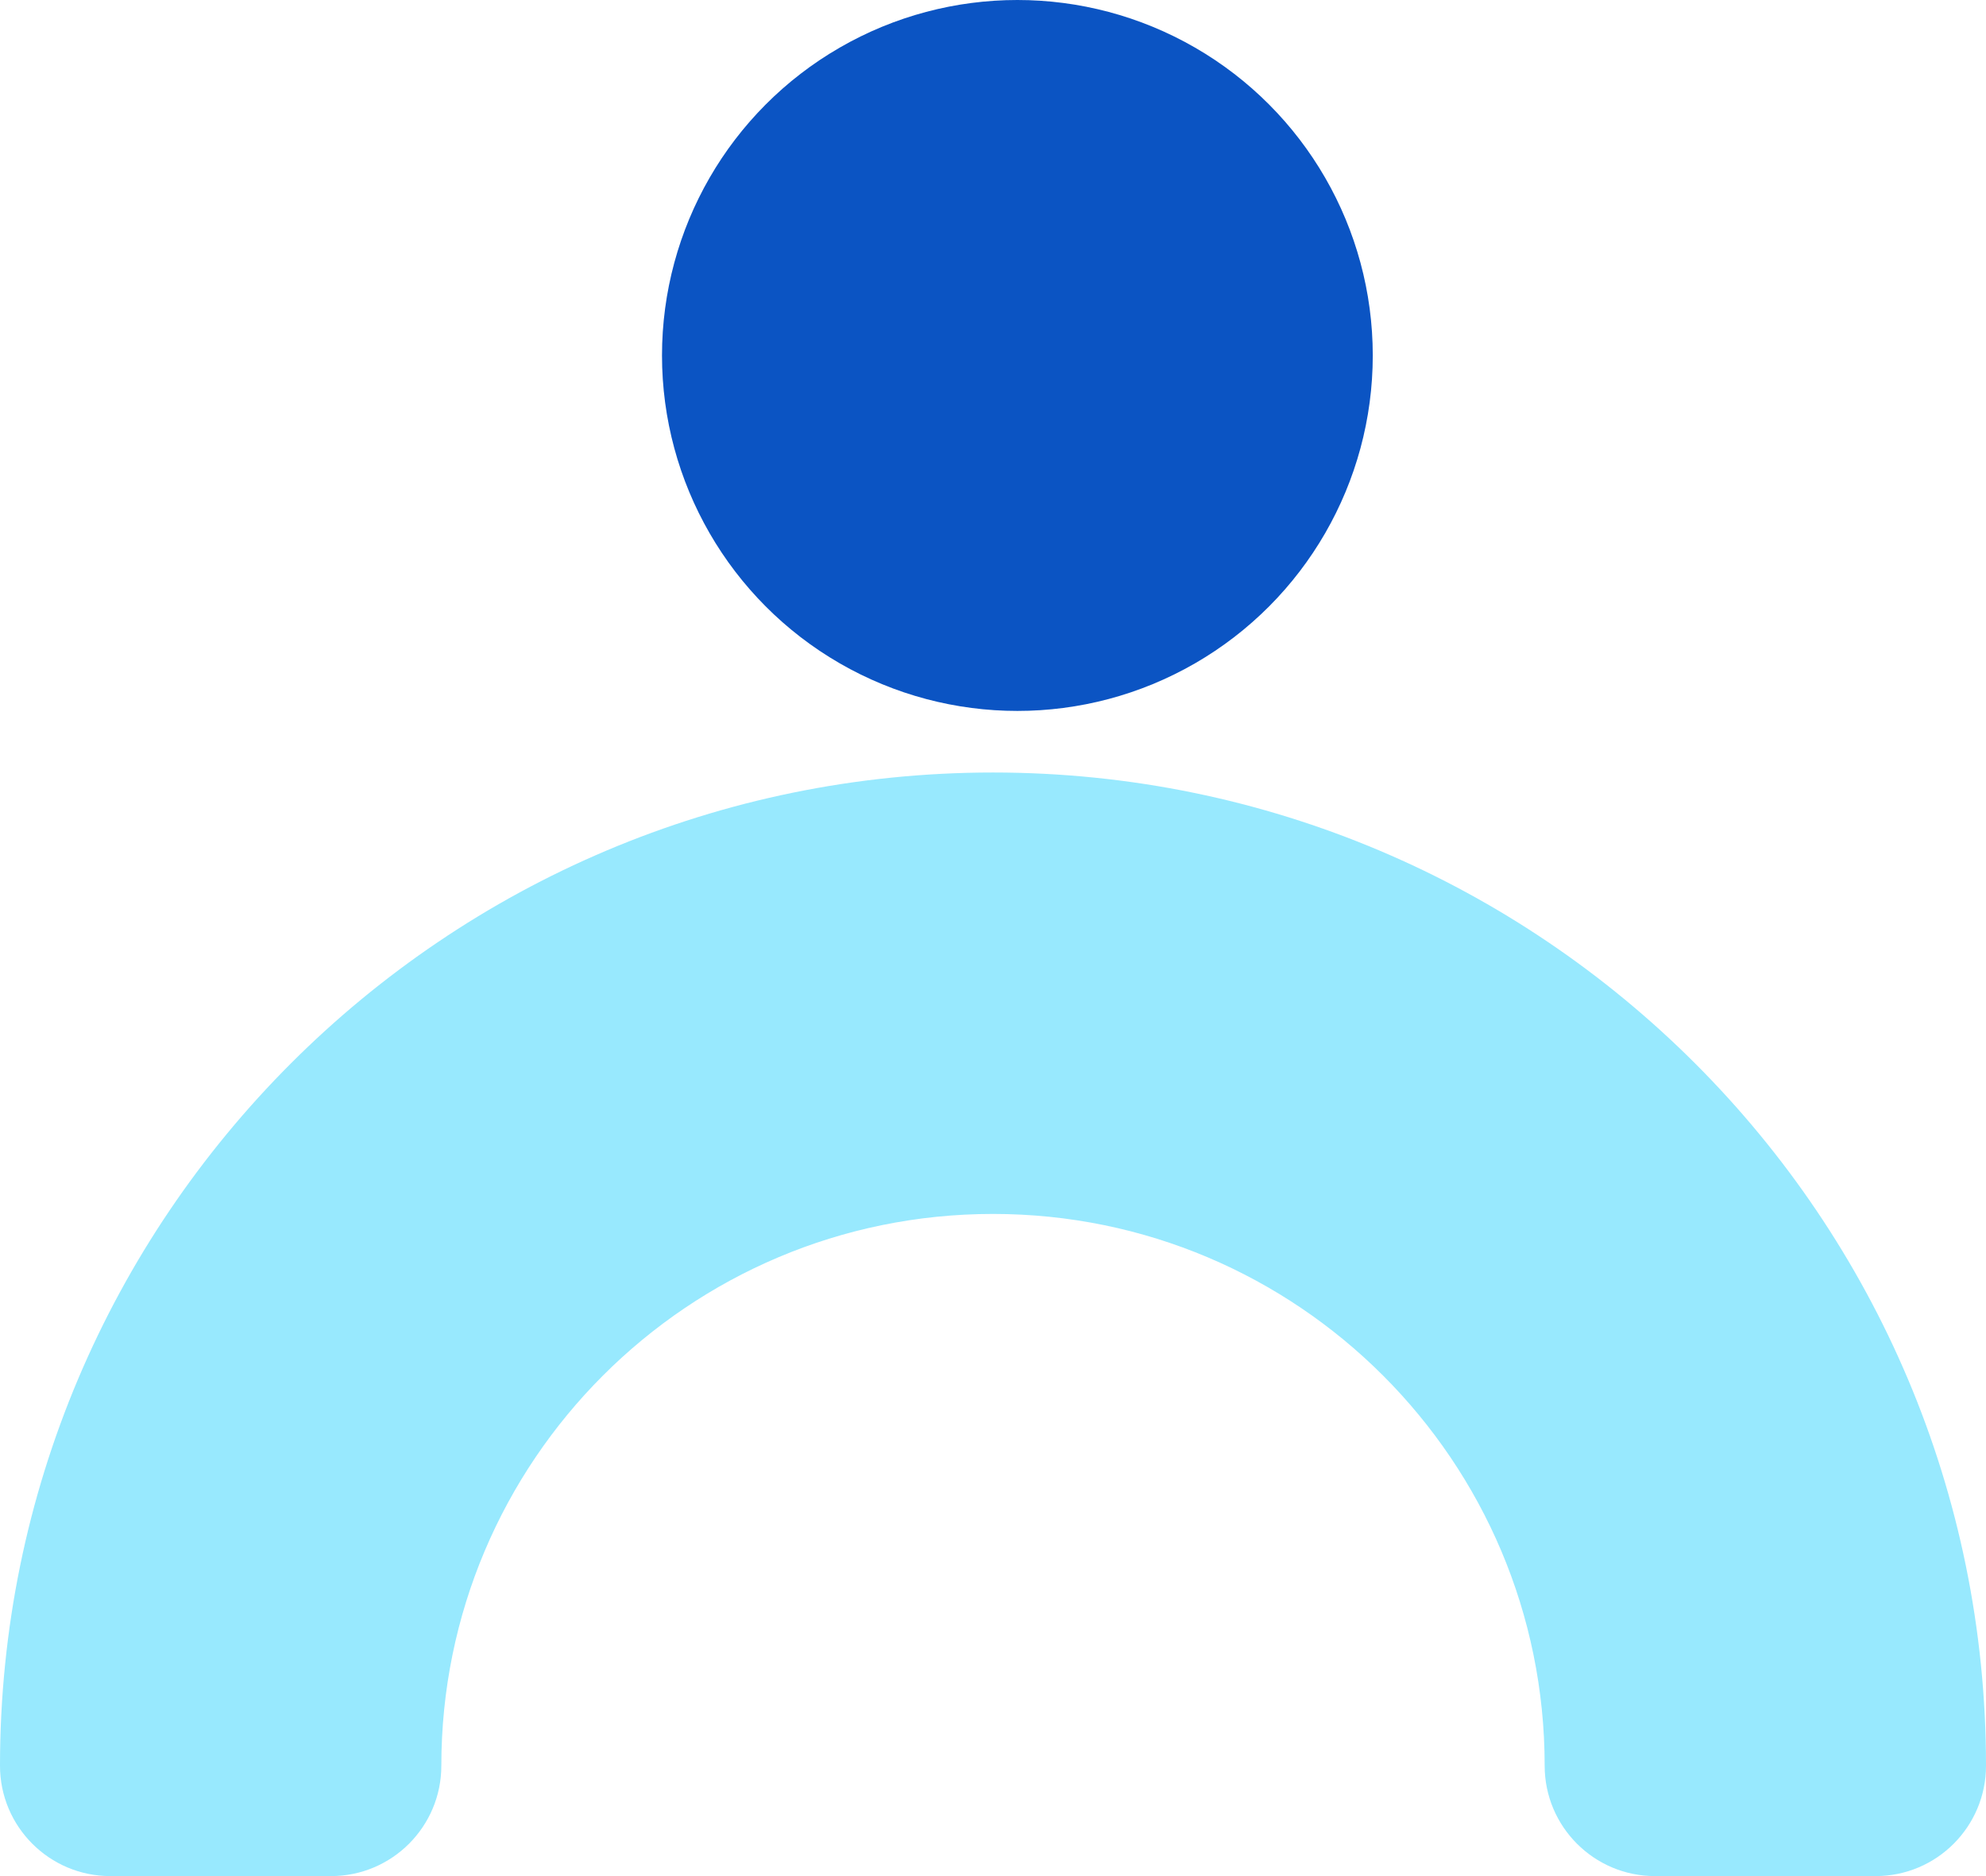
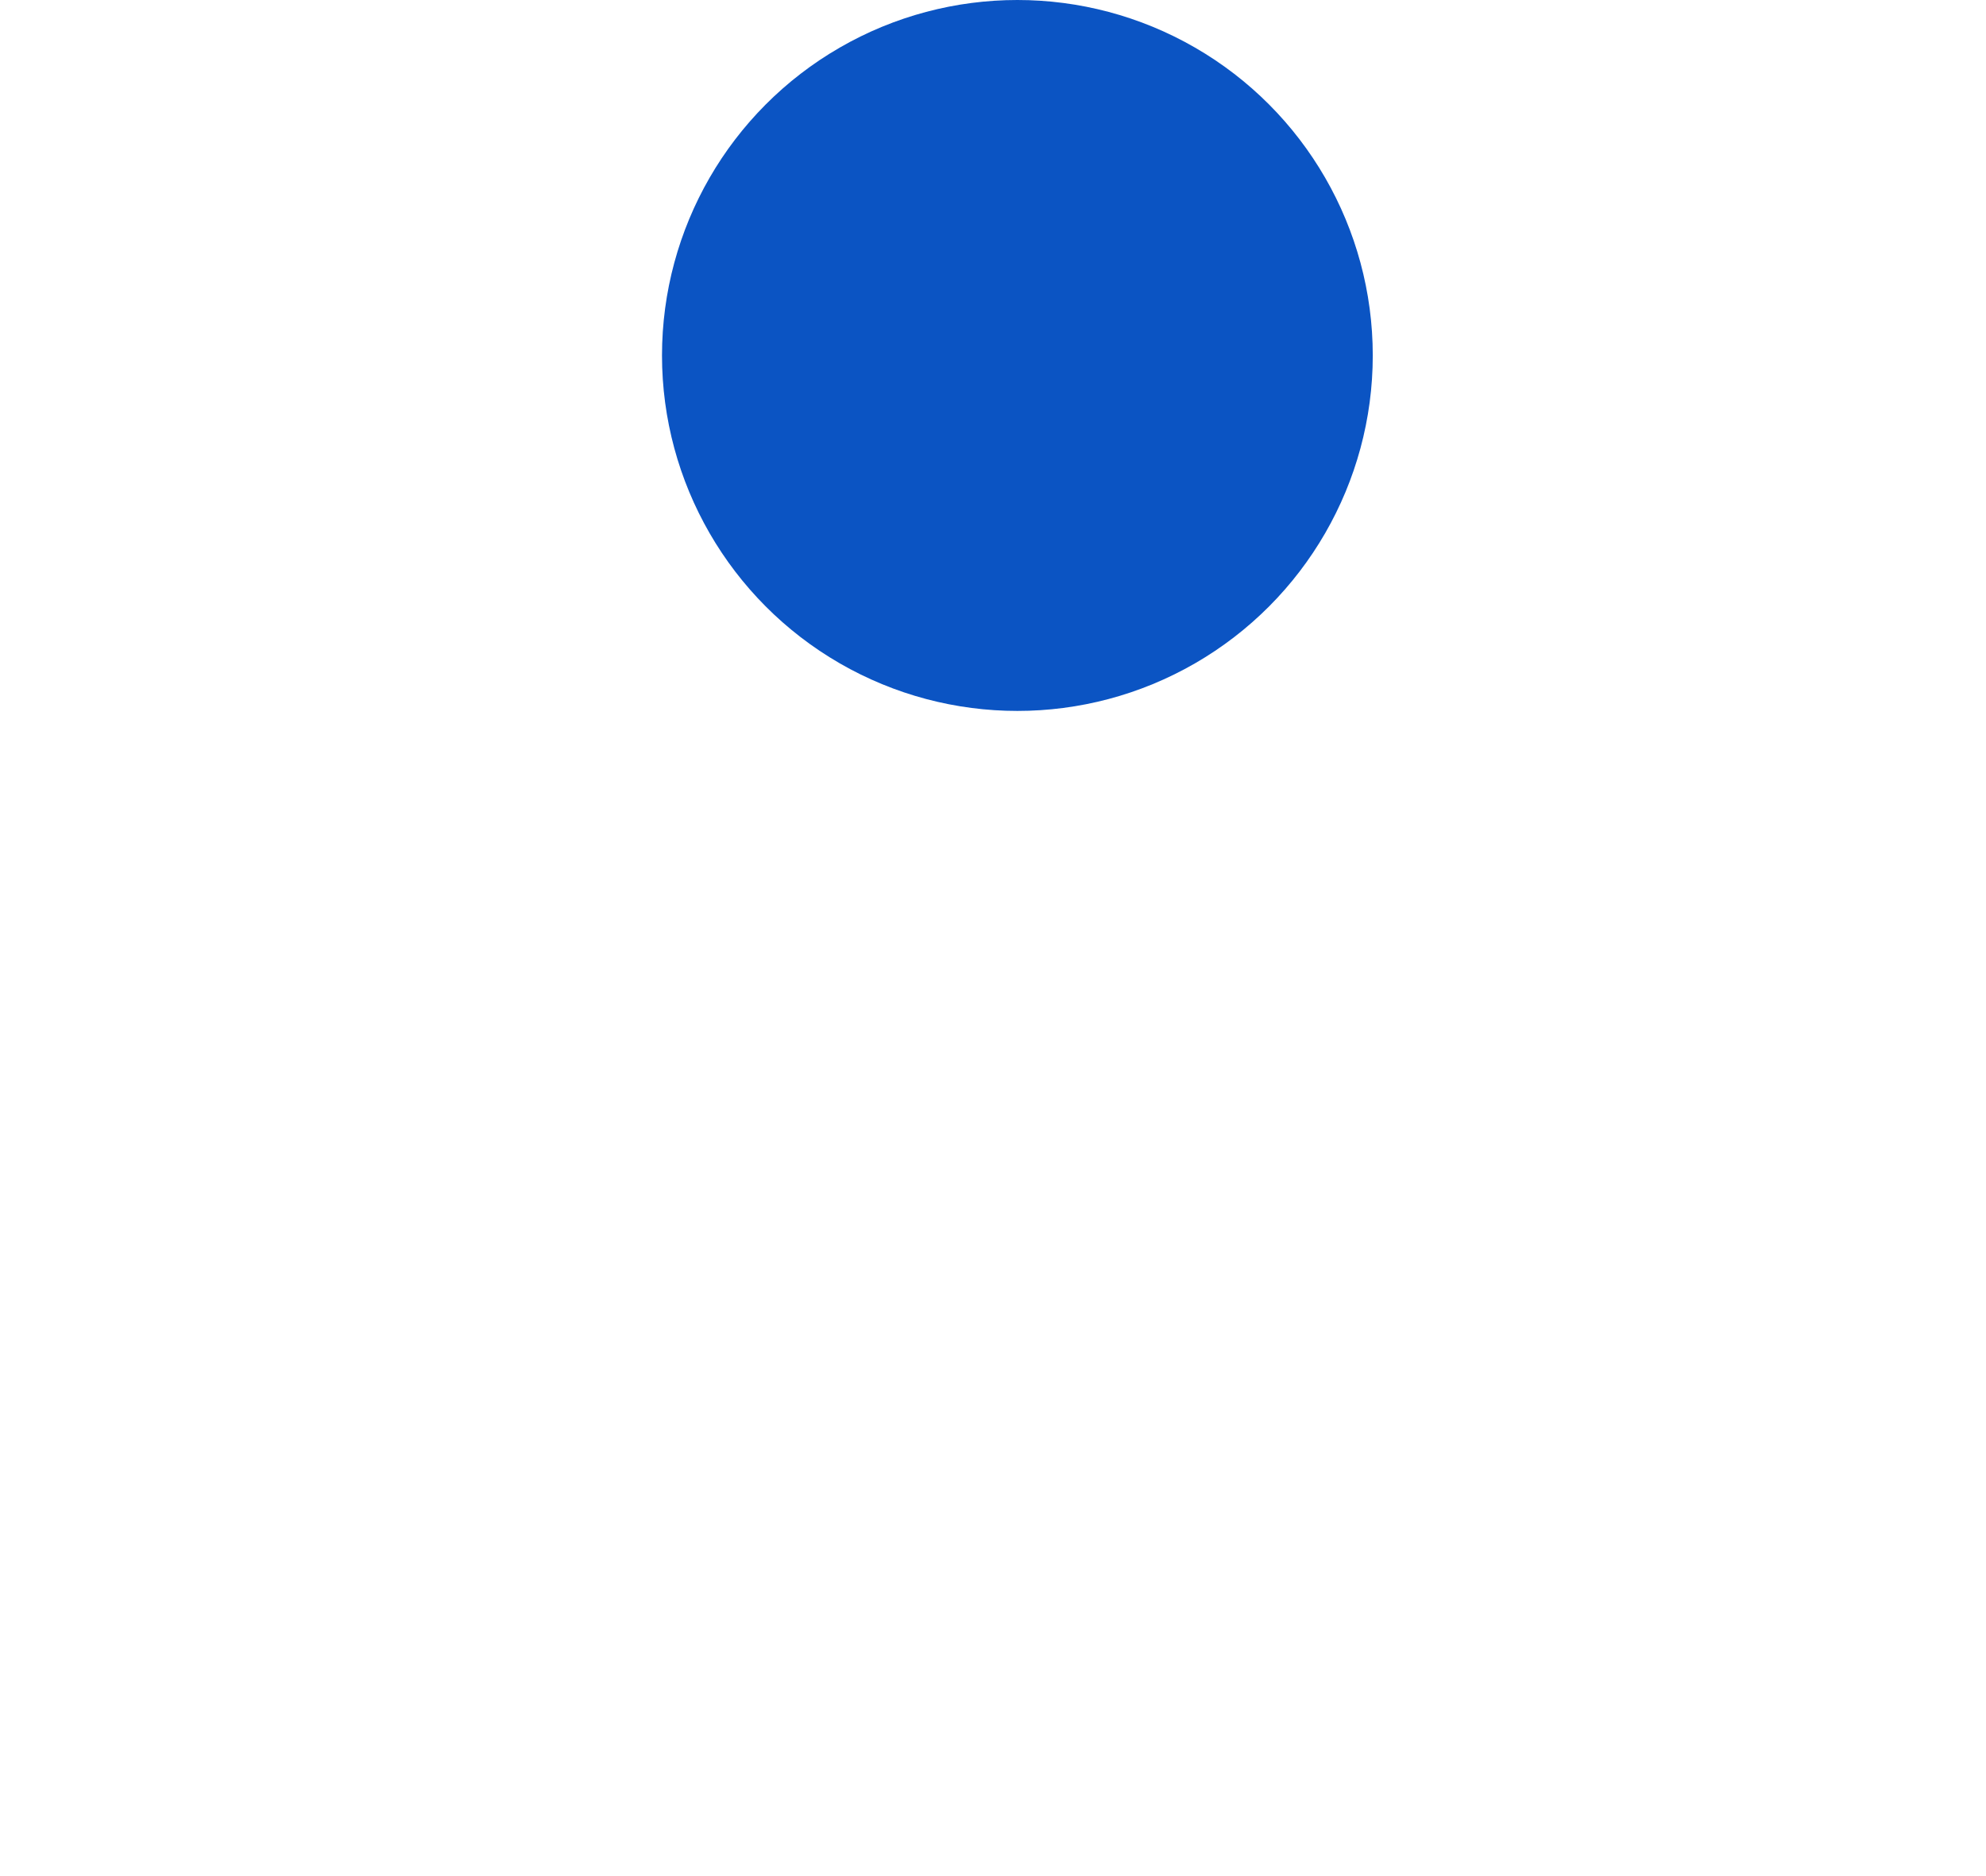
<svg xmlns="http://www.w3.org/2000/svg" width="18" height="17" viewBox="0 0 18 17" fill="none">
-   <path d="M3 16V17C3.552 17 4 16.552 4 16H3ZM15 16H14C14 16.552 14.448 17 15 17V16ZM17 16V17C17.552 17 18 16.552 18 16H17ZM1 16H0C0 16.552 0.448 17 1 17L1 16ZM9 9C5.134 9 2 12.134 2 16H4C4 13.239 6.239 11 9 11V9ZM16 16C16 12.134 12.866 9 9 9V11C11.761 11 14 13.239 14 16H16ZM15 17H17V15H15V17ZM9 9C12.866 9 16 12.134 16 16H18C18 11.03 13.97 7 9 7V9ZM2 16C2 12.134 5.134 9 9 9V7C4.03 7 0 11.03 0 16H2ZM1 17H3V15H1V17Z" fill="#98E9FE" />
  <circle cx="9.221" cy="3.221" r="3.221" fill="#0B54C3" />
</svg>